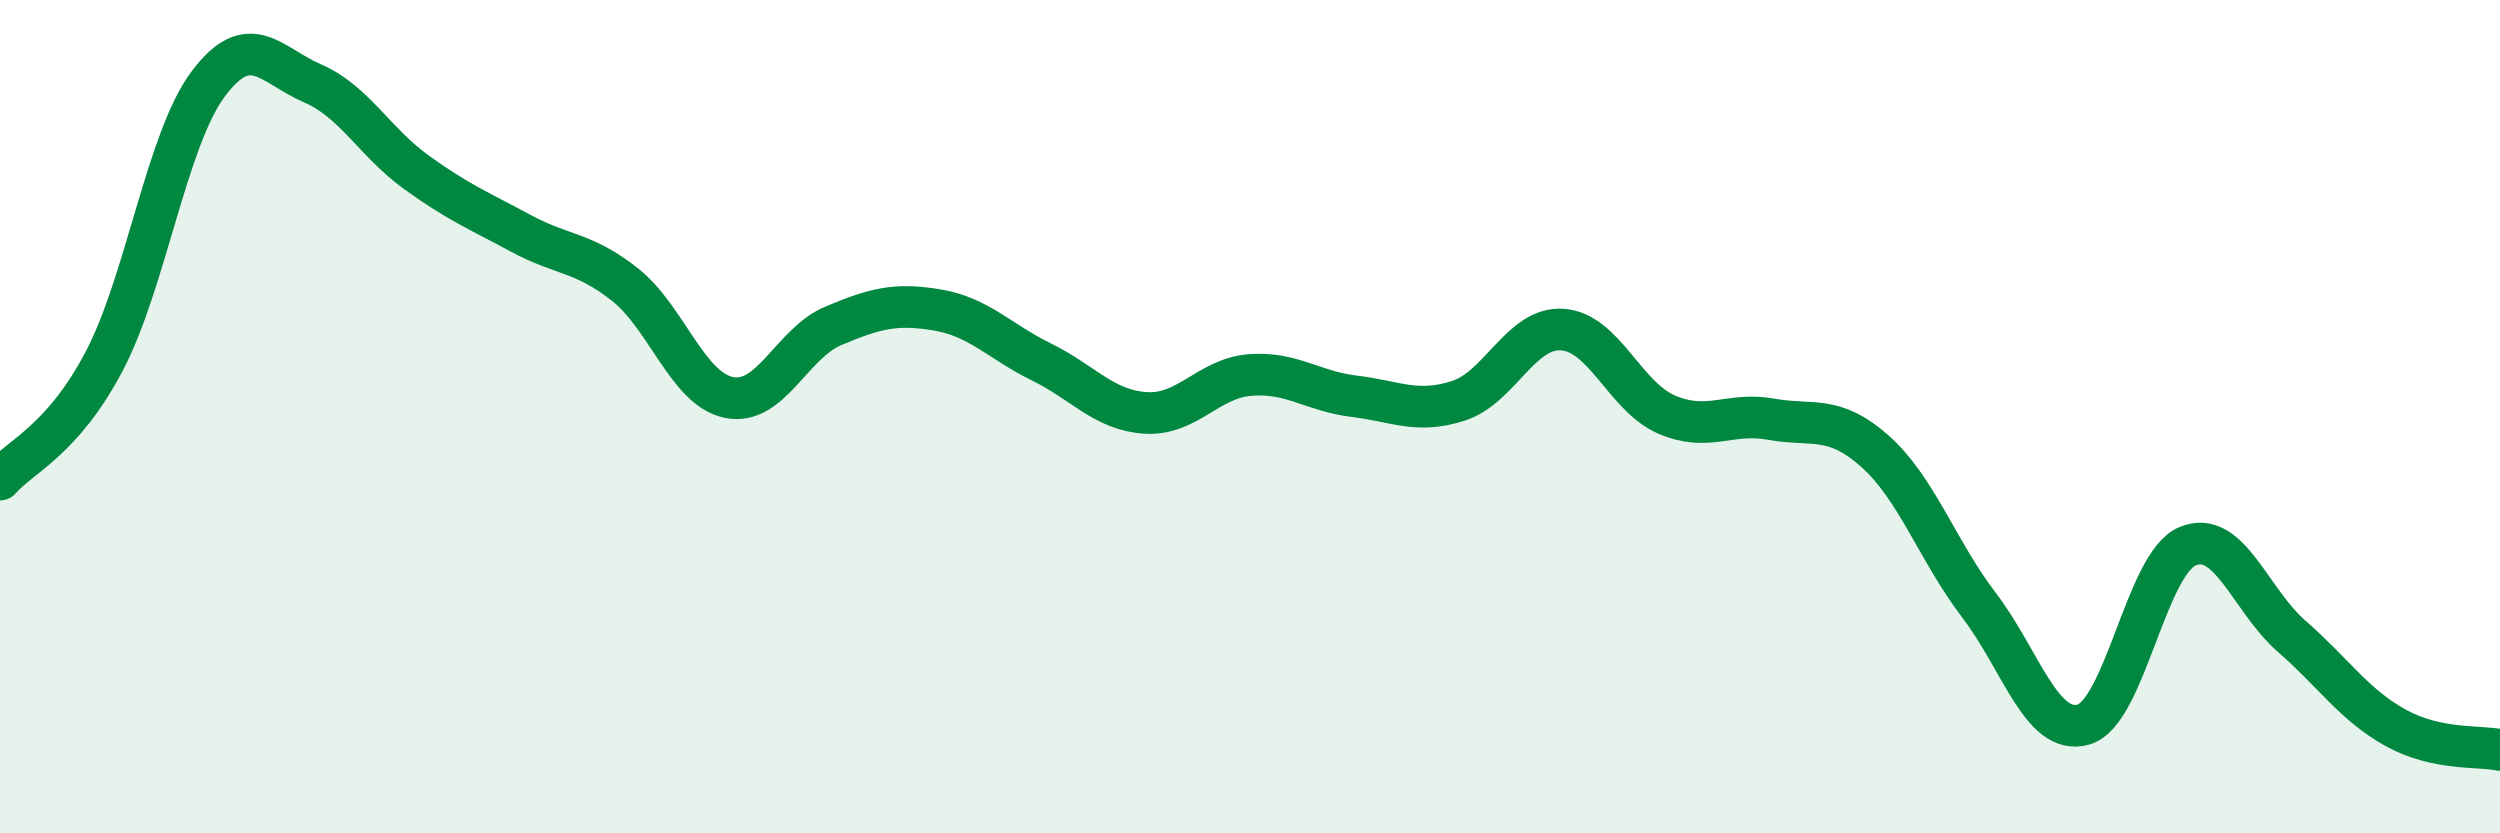
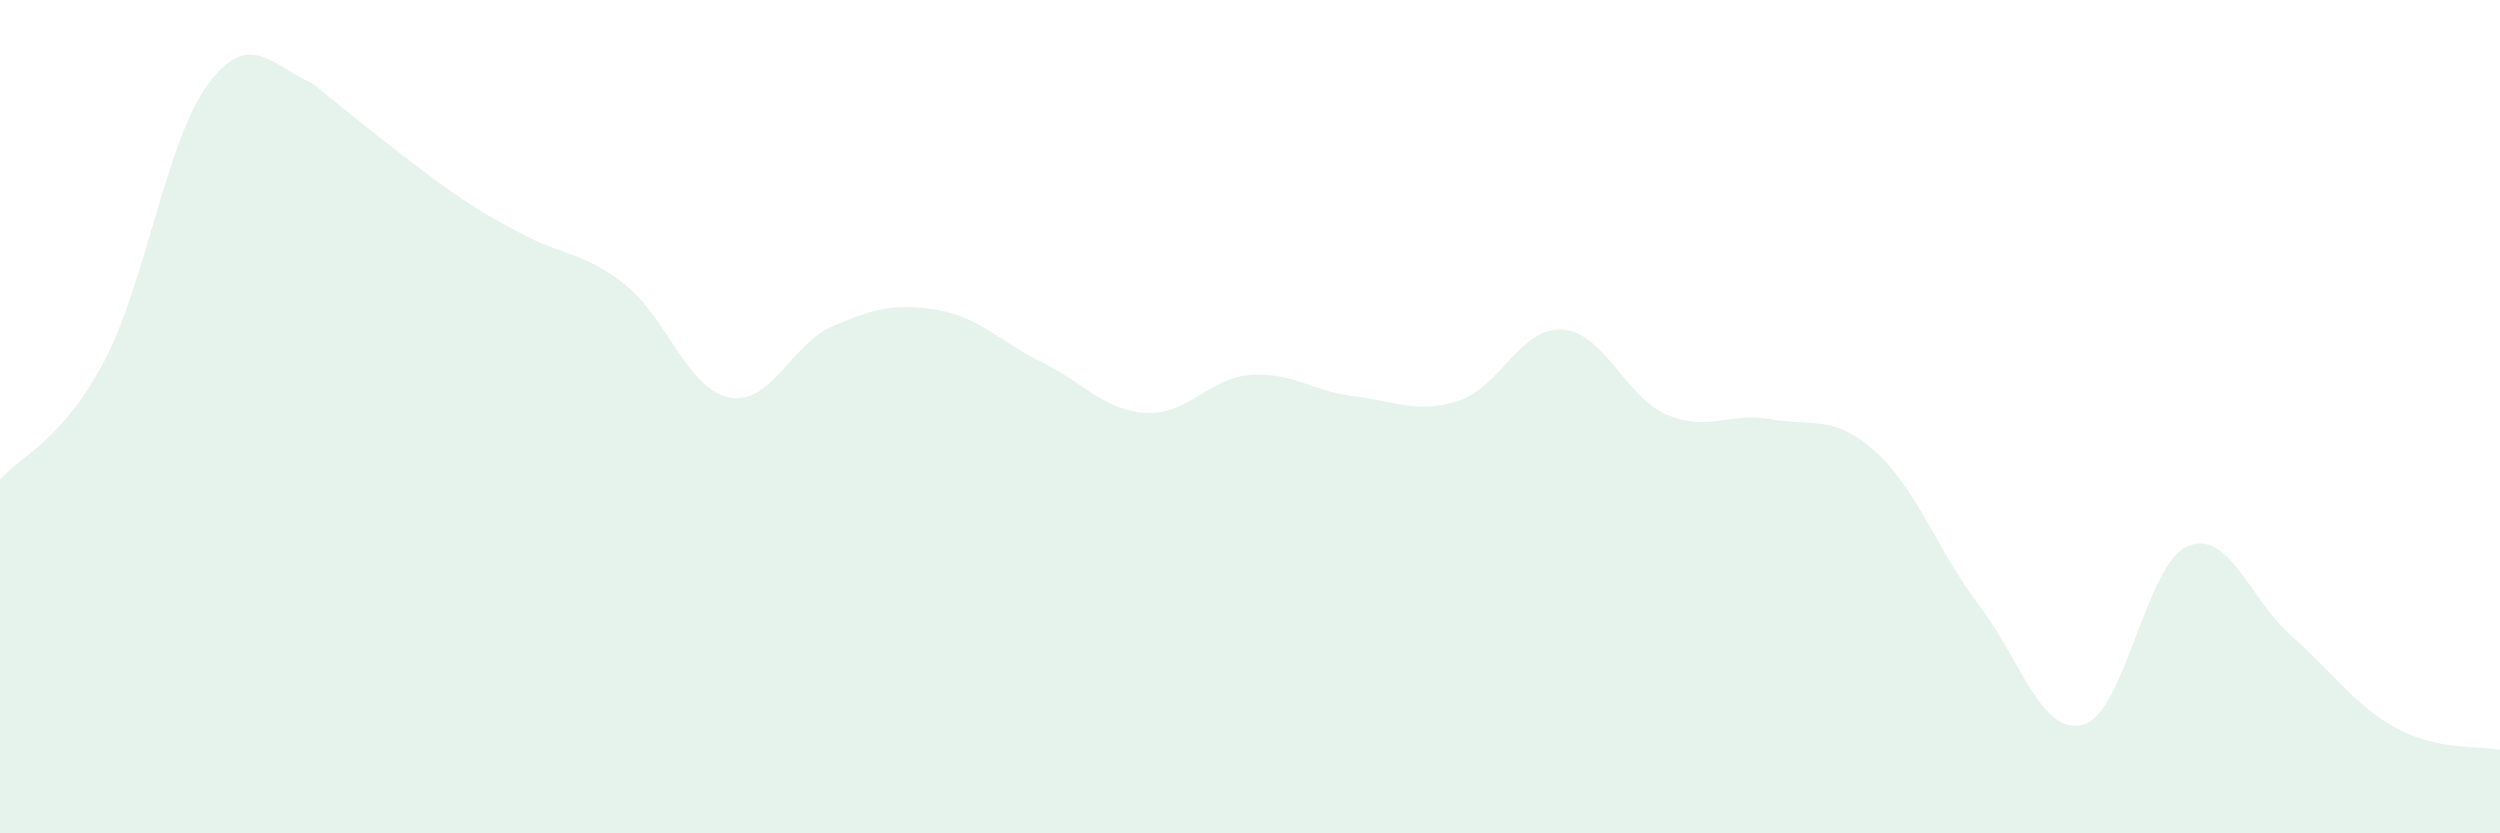
<svg xmlns="http://www.w3.org/2000/svg" width="60" height="20" viewBox="0 0 60 20">
-   <path d="M 0,11.51 C 0.5,10.94 1.5,10.57 2.5,8.67 C 3.5,6.77 4,3.34 5,2.01 C 6,0.68 6.5,1.57 7.5,2 C 8.5,2.43 9,3.42 10,4.14 C 11,4.86 11.5,5.06 12.5,5.6 C 13.5,6.14 14,6.04 15,6.83 C 16,7.62 16.5,9.34 17.5,9.54 C 18.5,9.74 19,8.24 20,7.82 C 21,7.4 21.5,7.27 22.5,7.44 C 23.5,7.61 24,8.2 25,8.69 C 26,9.18 26.5,9.85 27.5,9.91 C 28.5,9.97 29,9.08 30,9 C 31,8.92 31.5,9.39 32.5,9.51 C 33.5,9.63 34,9.94 35,9.62 C 36,9.3 36.5,7.84 37.5,7.91 C 38.5,7.98 39,9.52 40,9.95 C 41,10.38 41.5,9.88 42.5,10.06 C 43.5,10.24 44,9.94 45,10.83 C 46,11.72 46.5,13.22 47.5,14.53 C 48.5,15.84 49,17.67 50,17.39 C 51,17.11 51.5,13.53 52.5,13.11 C 53.5,12.69 54,14.4 55,15.27 C 56,16.14 56.5,16.92 57.5,17.47 C 58.5,18.02 59.5,17.89 60,18L60 20L0 20Z" fill="#008740" opacity="0.1" stroke-linecap="round" stroke-linejoin="round" />
-   <path d="M 0,11.51 C 0.5,10.94 1.5,10.57 2.5,8.67 C 3.5,6.77 4,3.34 5,2.01 C 6,0.68 6.5,1.57 7.5,2 C 8.5,2.43 9,3.42 10,4.14 C 11,4.86 11.5,5.06 12.5,5.6 C 13.5,6.14 14,6.04 15,6.83 C 16,7.62 16.5,9.34 17.5,9.54 C 18.5,9.74 19,8.24 20,7.82 C 21,7.4 21.5,7.27 22.5,7.44 C 23.5,7.61 24,8.2 25,8.69 C 26,9.18 26.5,9.85 27.5,9.91 C 28.5,9.97 29,9.08 30,9 C 31,8.92 31.5,9.39 32.5,9.51 C 33.5,9.63 34,9.94 35,9.62 C 36,9.3 36.5,7.84 37.5,7.91 C 38.5,7.98 39,9.52 40,9.95 C 41,10.38 41.5,9.88 42.5,10.06 C 43.5,10.24 44,9.94 45,10.83 C 46,11.72 46.5,13.22 47.5,14.53 C 48.5,15.84 49,17.67 50,17.39 C 51,17.11 51.5,13.53 52.5,13.11 C 53.5,12.69 54,14.4 55,15.27 C 56,16.14 56.5,16.92 57.5,17.47 C 58.5,18.02 59.5,17.89 60,18" stroke="#008740" stroke-width="1" fill="none" stroke-linecap="round" stroke-linejoin="round" />
+   <path d="M 0,11.51 C 0.5,10.94 1.5,10.57 2.5,8.67 C 3.5,6.77 4,3.34 5,2.01 C 6,0.68 6.5,1.57 7.5,2 C 11,4.86 11.5,5.06 12.5,5.6 C 13.5,6.14 14,6.04 15,6.83 C 16,7.62 16.5,9.34 17.5,9.54 C 18.5,9.74 19,8.24 20,7.82 C 21,7.4 21.5,7.27 22.5,7.44 C 23.5,7.61 24,8.2 25,8.69 C 26,9.18 26.5,9.85 27.5,9.91 C 28.5,9.97 29,9.08 30,9 C 31,8.92 31.5,9.39 32.5,9.51 C 33.5,9.63 34,9.94 35,9.62 C 36,9.3 36.5,7.84 37.5,7.91 C 38.5,7.98 39,9.52 40,9.95 C 41,10.38 41.5,9.88 42.5,10.06 C 43.5,10.24 44,9.94 45,10.83 C 46,11.72 46.5,13.22 47.5,14.53 C 48.5,15.84 49,17.67 50,17.39 C 51,17.11 51.5,13.53 52.5,13.11 C 53.5,12.69 54,14.4 55,15.27 C 56,16.14 56.5,16.92 57.5,17.47 C 58.5,18.02 59.5,17.89 60,18L60 20L0 20Z" fill="#008740" opacity="0.1" stroke-linecap="round" stroke-linejoin="round" />
</svg>